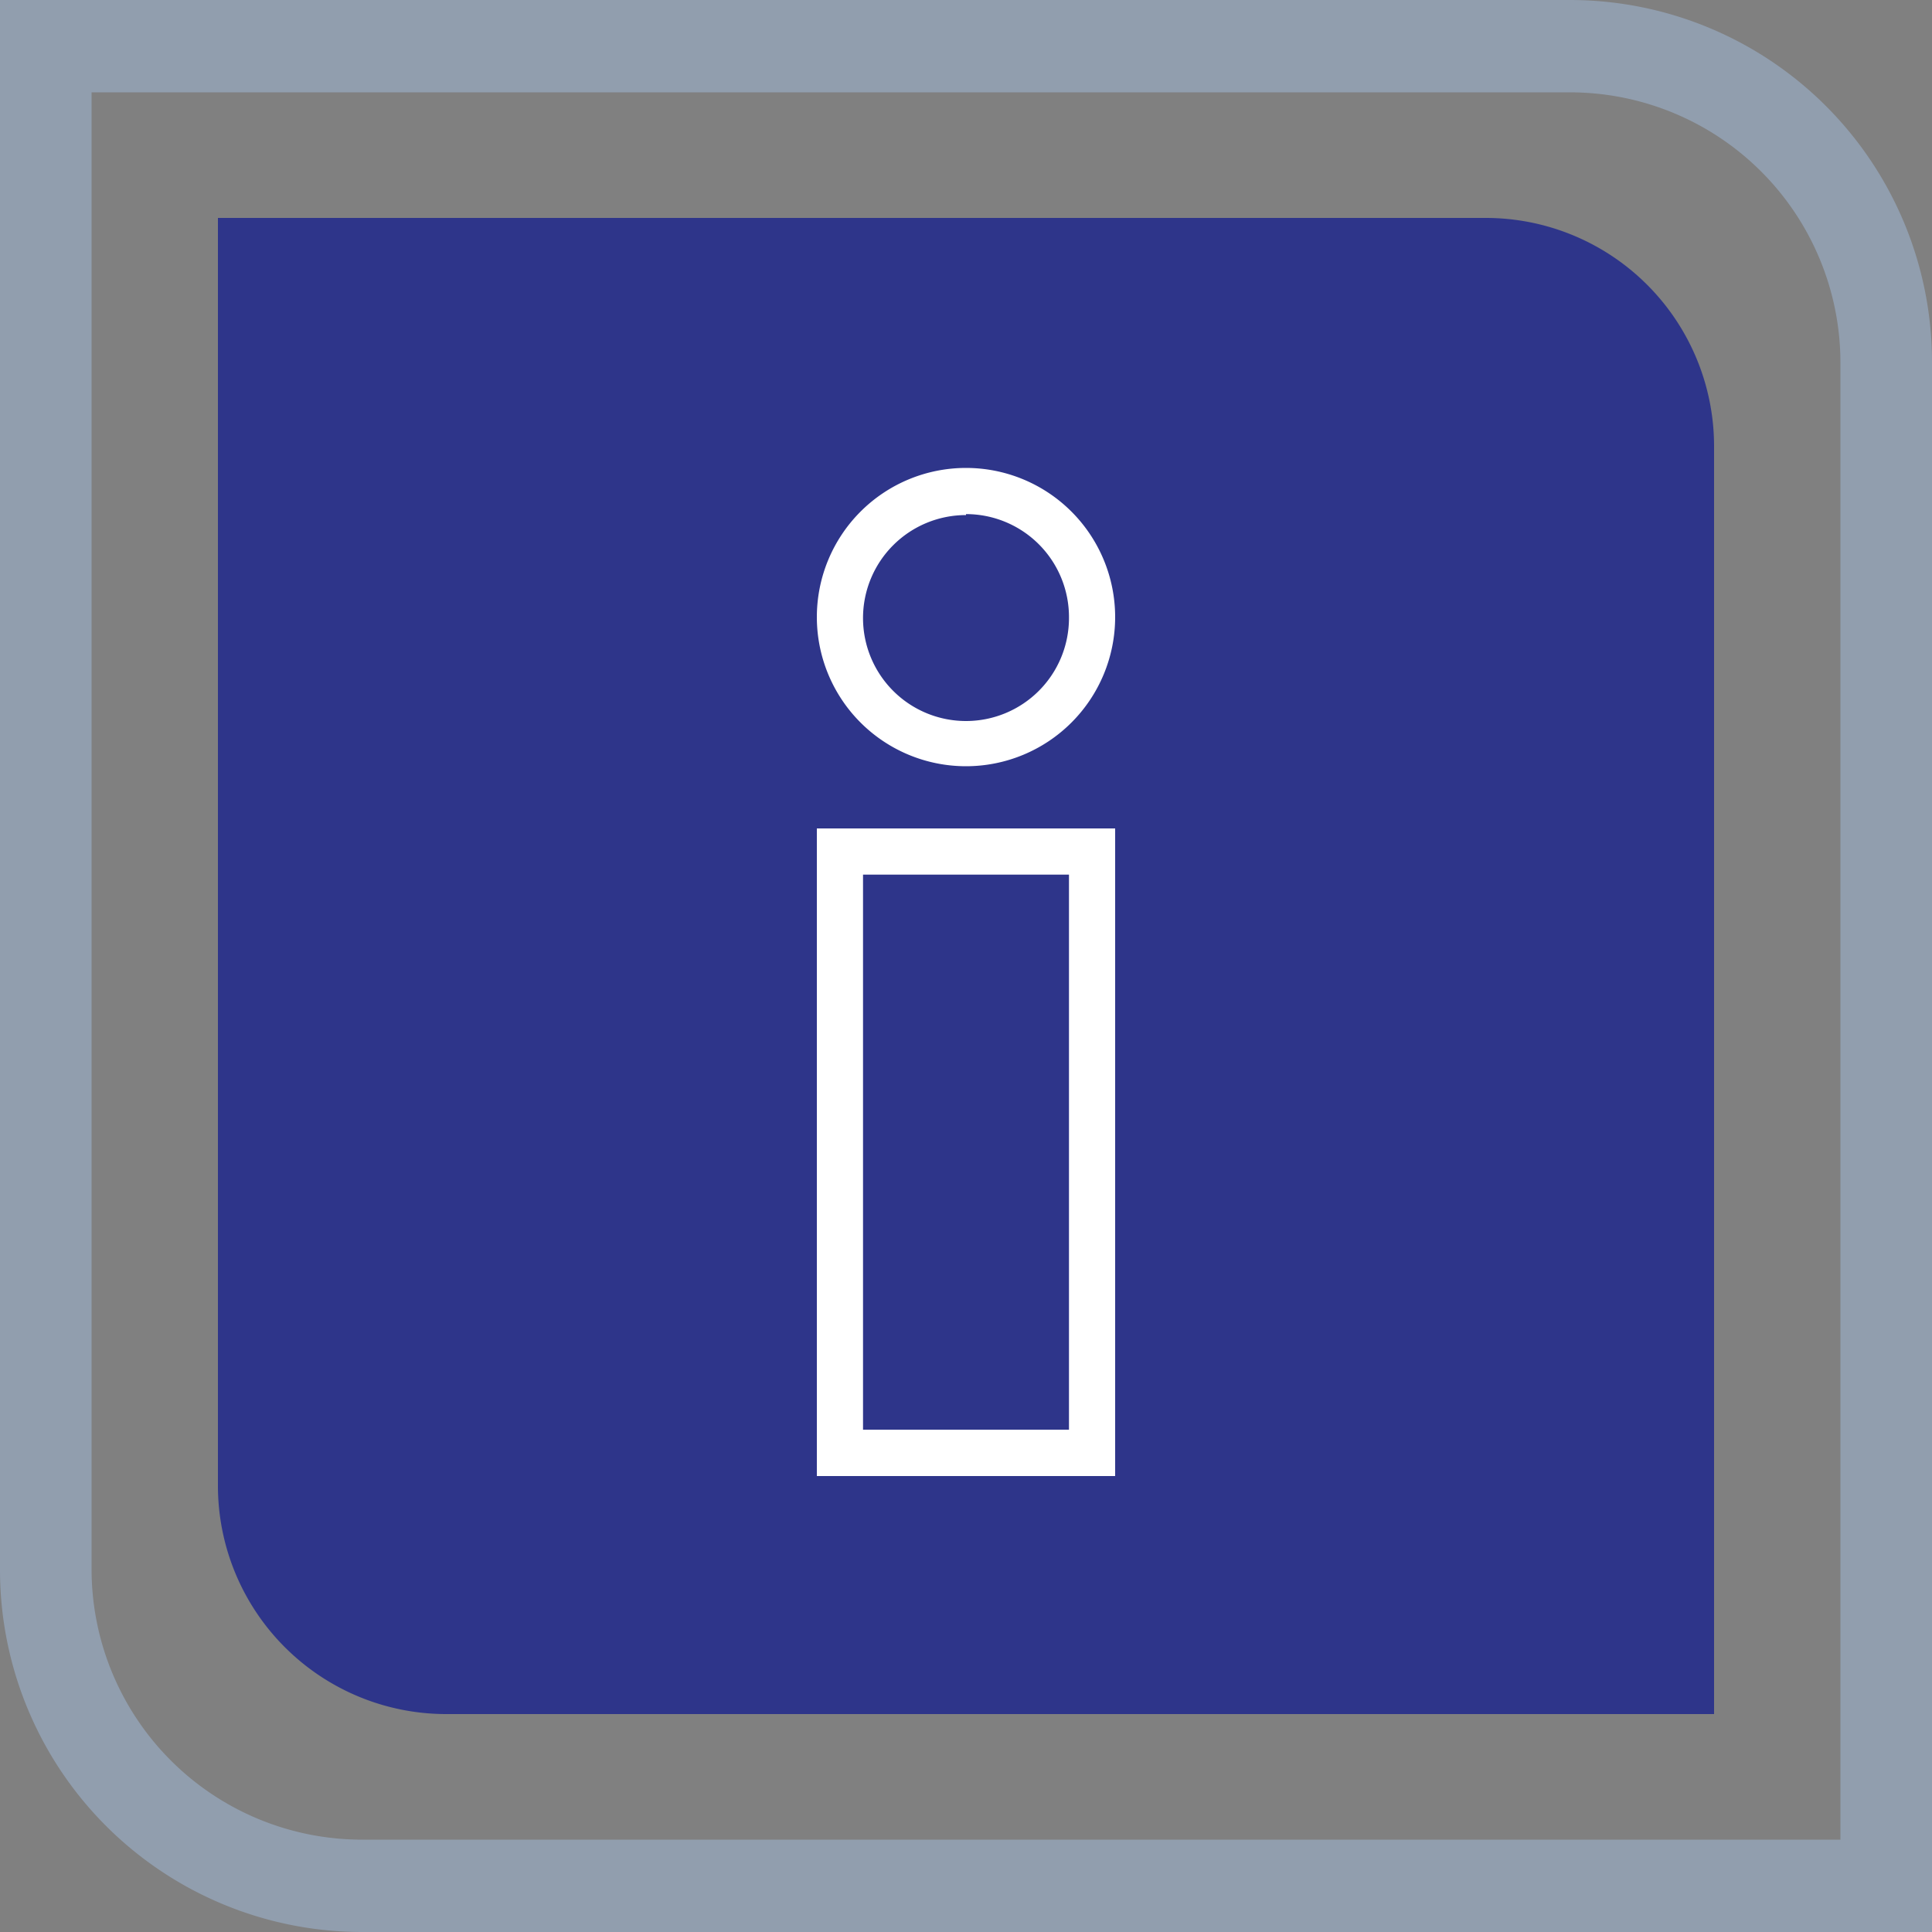
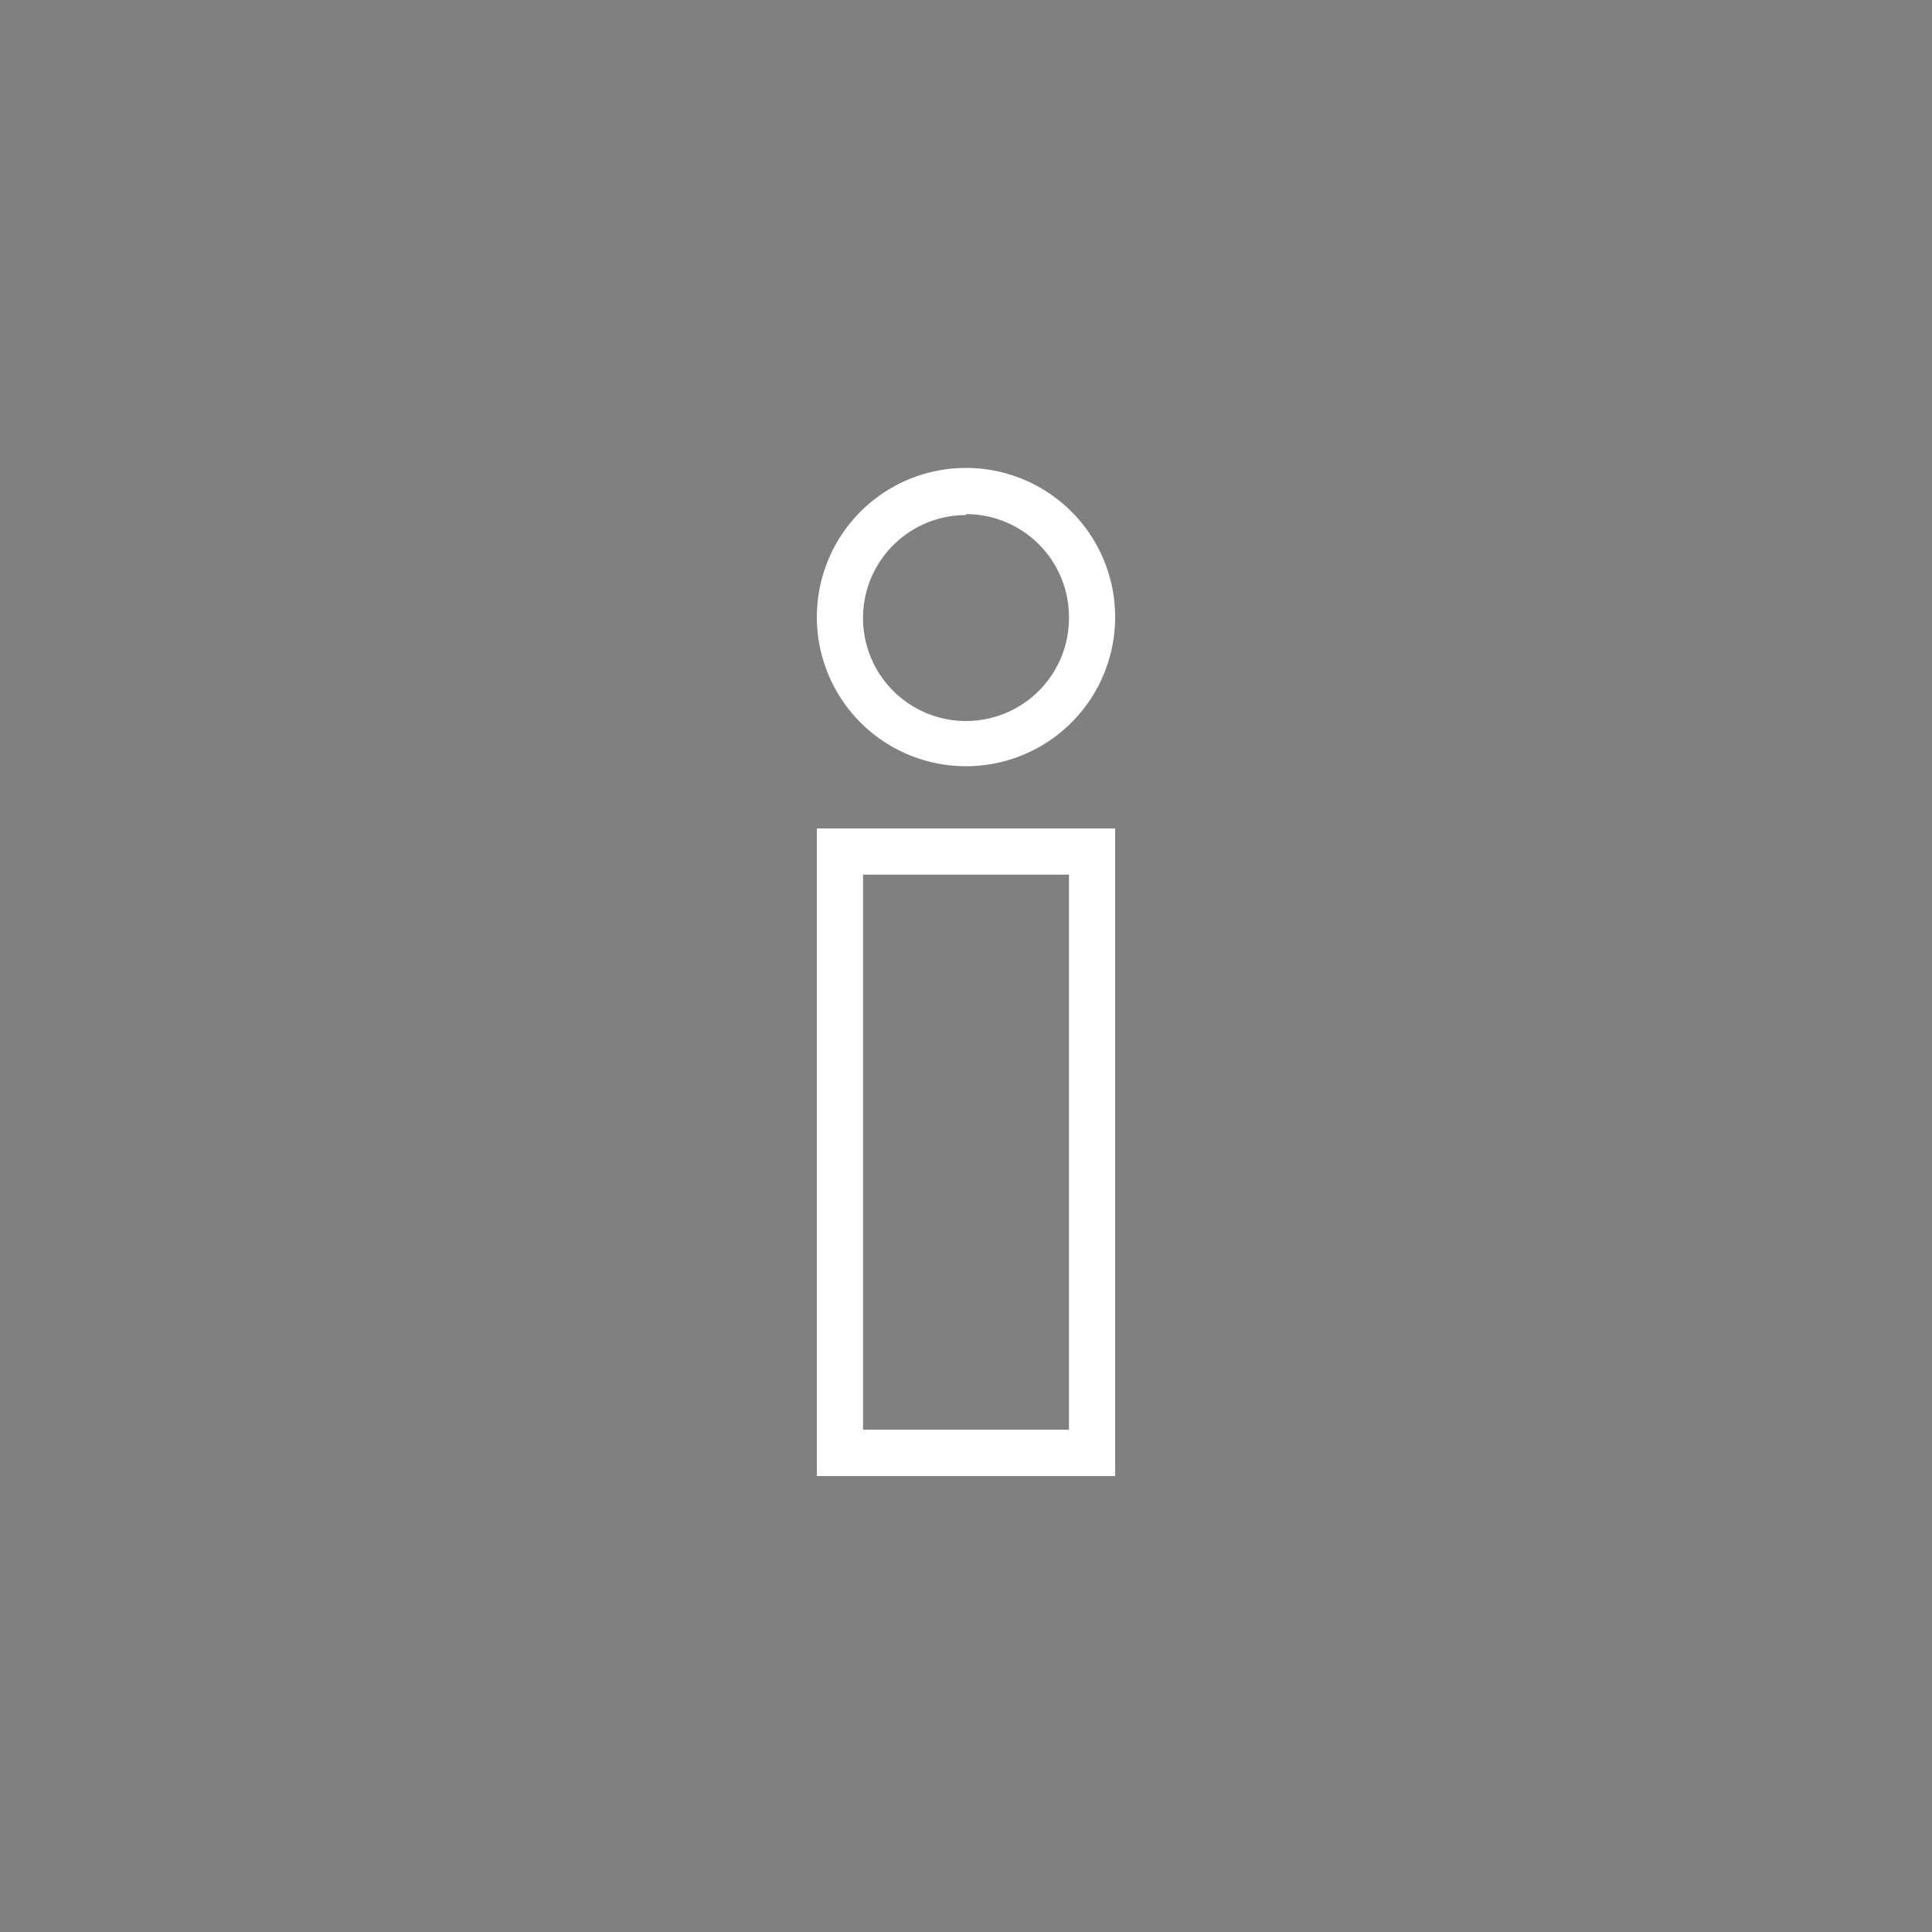
<svg xmlns="http://www.w3.org/2000/svg" viewBox="0 0 100 100">
  <rect x="0" y="0" width="100" height="100" fill="#808080" stroke="none" />
  <defs>
    <style>.cls-1{opacity:0.43;}.cls-2{fill:#a7c5eb;}.cls-3{fill:#2e358a;}.cls-4{fill:#fff;}</style>
  </defs>
  <g id="Capa_2" data-name="Capa 2">
    <g id="Vista_Previa_RH_Gerentes" data-name="Vista Previa RH/Gerentes">
      <g class="cls-1">
-         <path class="cls-2" d="M81.26,4.78a14,14,0,0,1,14,14V95.22H18.74a14,14,0,0,1-14-14V4.78H81.26m0-4.78H0V81.26A18.74,18.74,0,0,0,18.74,100H100V18.74A18.74,18.74,0,0,0,81.26,0Z" />
-       </g>
-       <path class="cls-3" d="M88.72,88.72H23.1A11.82,11.82,0,0,1,11.28,76.9V11.28H76.9A11.82,11.82,0,0,1,88.72,23.1Z" />
+         </g>
      <path class="cls-4" d="M57.72,76.4H42.28V42.88H57.72ZM44.67,74H55.33V45.27H44.67Z" />
      <path class="cls-4" d="M50,39.66a7.72,7.72,0,1,1,7.72-7.72A7.72,7.72,0,0,1,50,39.66Zm0-13a5.33,5.33,0,1,0,5.33,5.33A5.33,5.33,0,0,0,50,26.61Z" />
    </g>
  </g>
</svg>